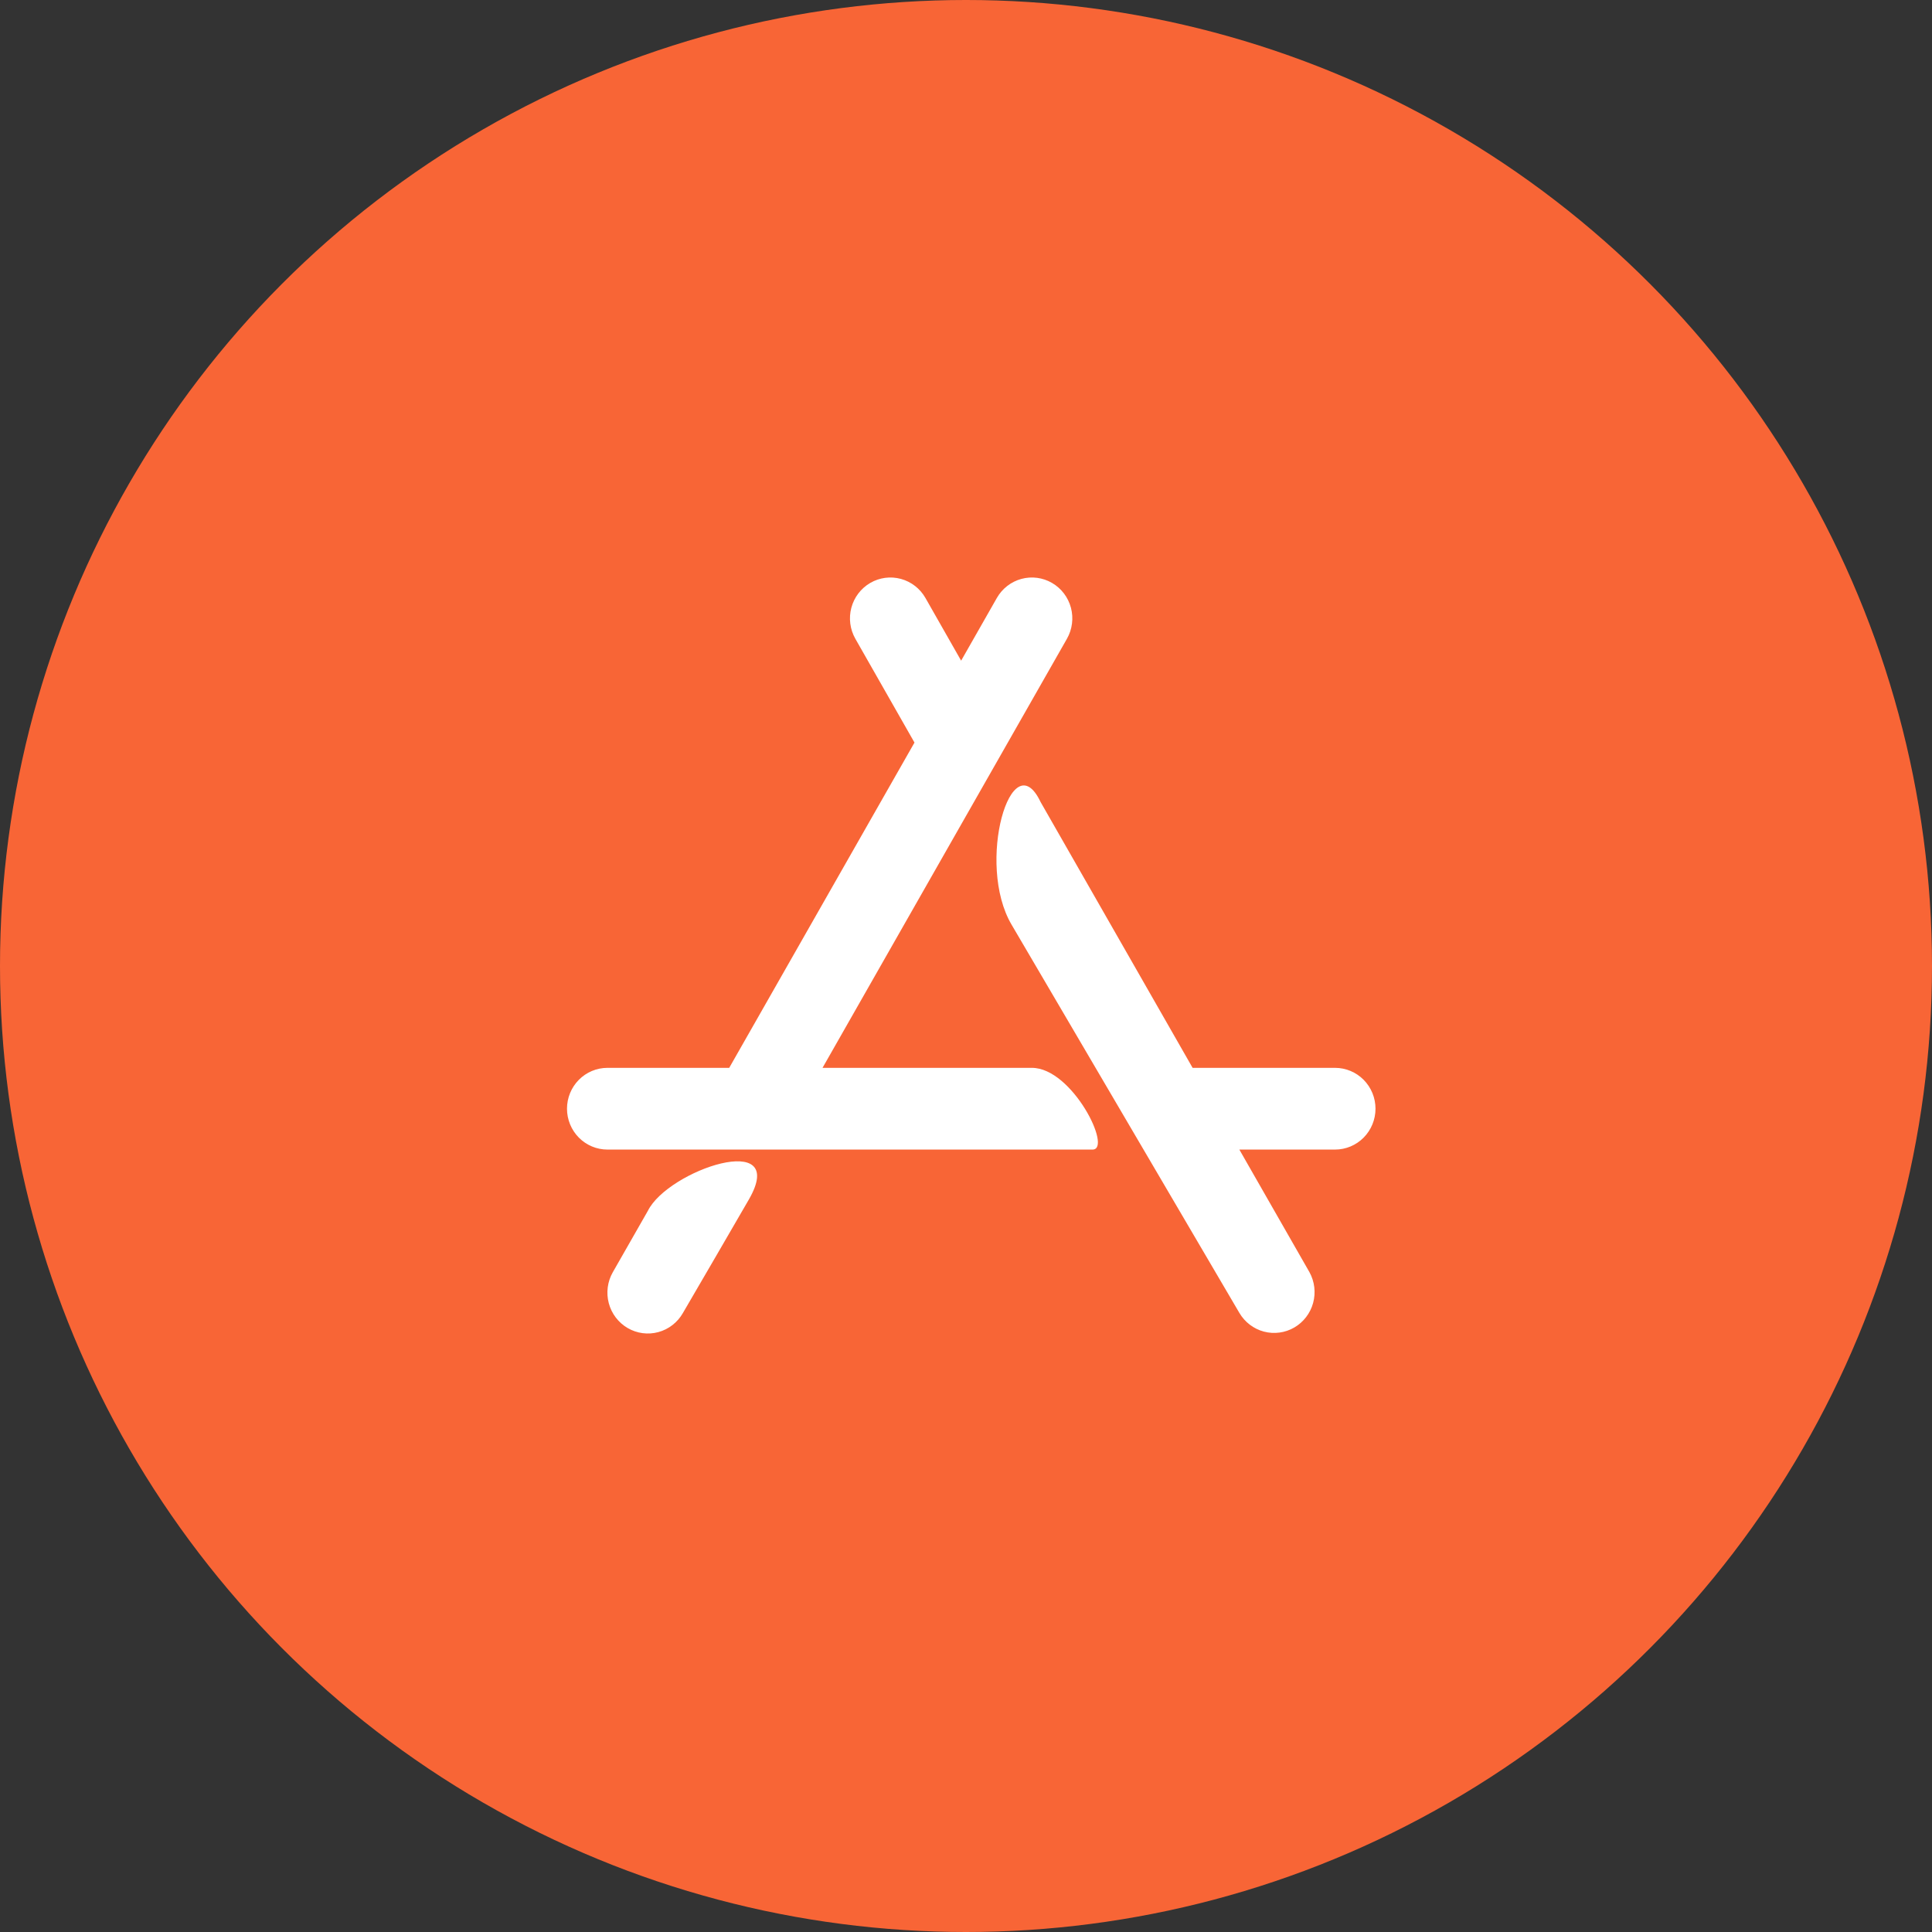
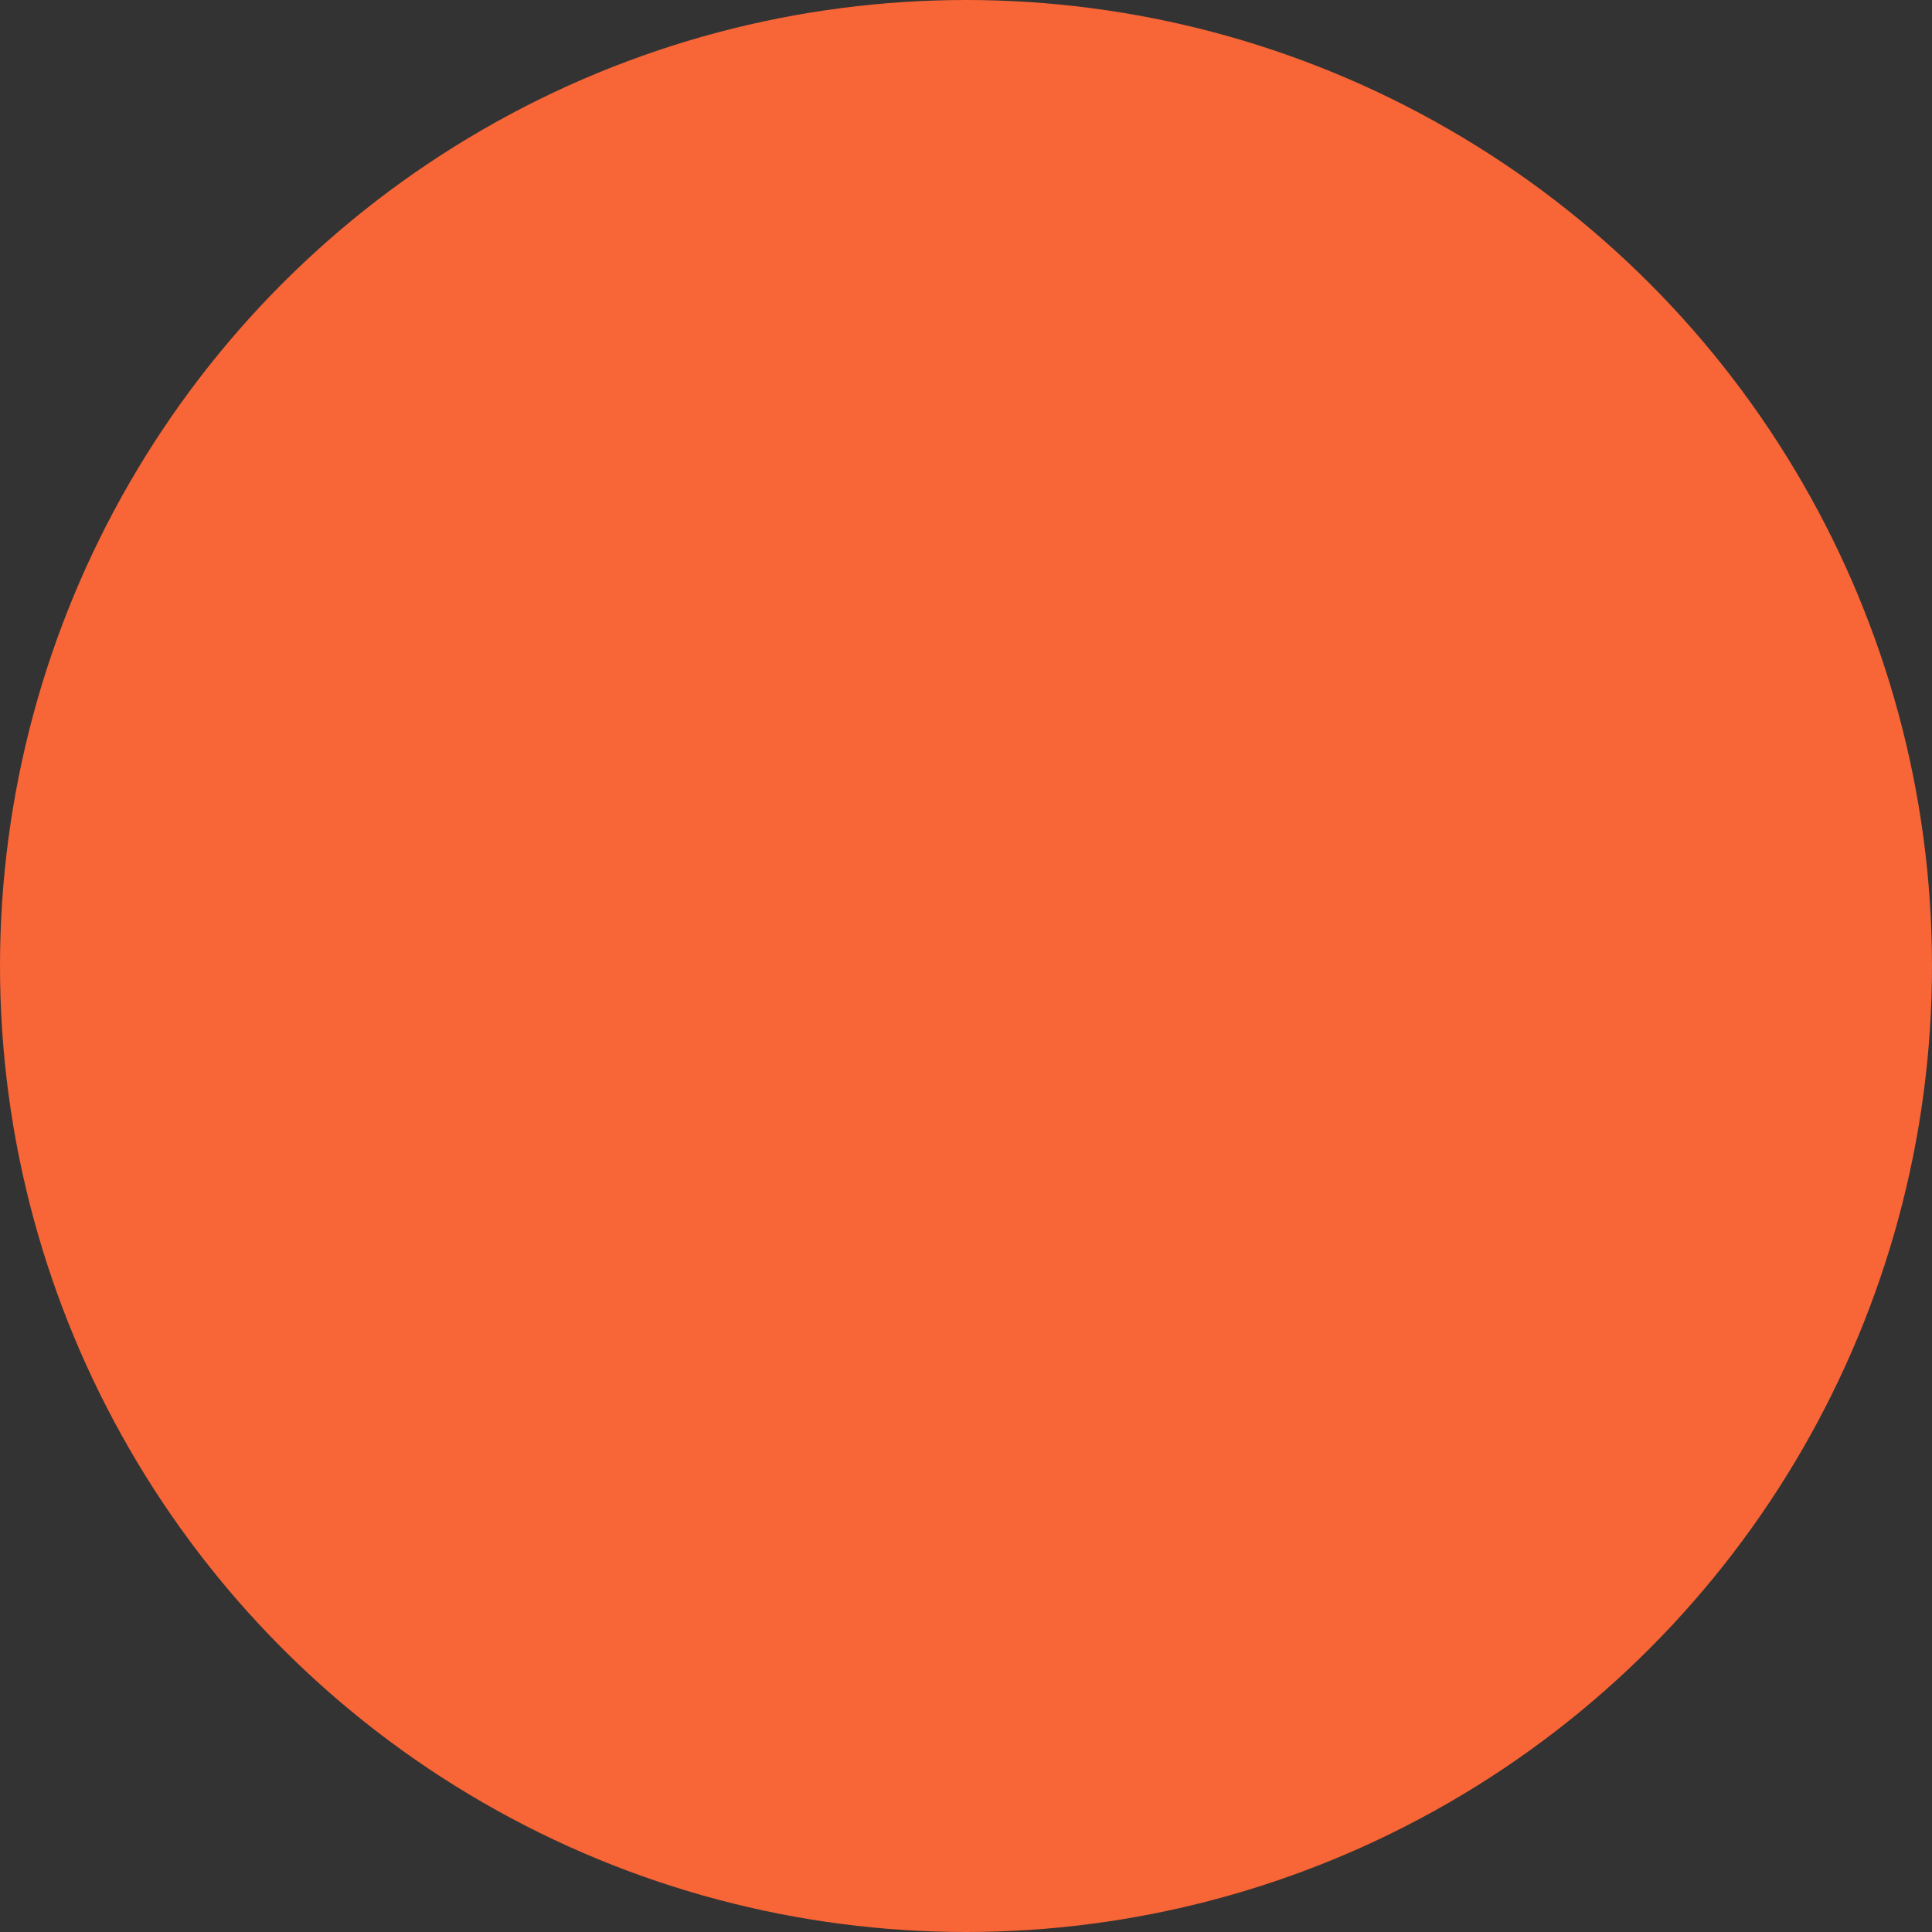
<svg xmlns="http://www.w3.org/2000/svg" width="184" height="184" viewBox="0 0 184 184" fill="none">
  <rect x="0" y="0" width="184" height="184" fill="#333333" stroke="none" />
  <circle cx="92" cy="92" r="92" fill="#F86536" />
-   <path d="M57.85 109.483C56.829 109.483 55.85 109.073 55.128 108.343C54.406 107.613 54 106.623 54 105.591C54 104.559 54.406 103.569 55.128 102.84C55.85 102.11 56.829 101.7 57.85 101.7H98.275C102.125 101.7 105.975 109.483 104.05 109.483H57.85ZM111.75 109.483C110.729 109.483 109.75 109.073 109.028 108.343C108.306 107.613 107.9 106.623 107.9 105.591C107.9 104.559 108.306 103.569 109.028 102.84C109.75 102.11 110.729 101.7 111.75 101.7H127.15C128.171 101.7 129.15 102.11 129.872 102.84C130.594 103.569 131 104.559 131 105.591C131 106.623 130.594 107.613 129.872 108.343C129.15 109.073 128.171 109.483 127.15 109.483H111.75ZM94.937 56.951C95.447 56.056 96.287 55.403 97.273 55.134C98.259 54.865 99.311 55.004 100.196 55.519C101.081 56.034 101.728 56.883 101.994 57.88C102.259 58.877 102.122 59.94 101.613 60.835L75.021 107.518C74.769 107.961 74.433 108.349 74.032 108.661C73.632 108.973 73.174 109.202 72.686 109.335C72.198 109.468 71.689 109.503 71.187 109.437C70.686 109.371 70.202 109.206 69.764 108.952C69.326 108.697 68.941 108.357 68.632 107.952C68.324 107.548 68.097 107.085 67.966 106.592C67.834 106.098 67.8 105.583 67.865 105.077C67.93 104.57 68.093 104.081 68.345 103.638L94.937 56.951ZM61.7 115.32C63.625 111.429 75.175 107.537 71.325 114.231C69.236 117.841 67.14 121.447 65.038 125.049C64.528 125.944 63.688 126.597 62.702 126.866C61.716 127.135 60.664 126.996 59.779 126.481C58.894 125.966 58.247 125.117 57.981 124.12C57.716 123.123 57.852 122.06 58.362 121.165L61.7 115.32ZM81.462 60.835C80.953 59.94 80.816 58.877 81.081 57.88C81.347 56.883 81.994 56.034 82.879 55.519C83.764 55.004 84.816 54.865 85.802 55.134C86.788 55.403 87.628 56.056 88.138 56.951L94.849 68.739C95.109 69.182 95.279 69.673 95.35 70.183C95.421 70.693 95.391 71.213 95.262 71.712C95.133 72.21 94.907 72.678 94.598 73.087C94.288 73.497 93.901 73.84 93.459 74.097C93.017 74.355 92.529 74.521 92.024 74.586C91.518 74.651 91.004 74.613 90.513 74.476C90.021 74.339 89.562 74.104 89.161 73.786C88.76 73.468 88.425 73.072 88.176 72.622L81.462 60.835ZM96.35 88.079C92.893 82.242 96.35 70.567 99.107 76.389L124.709 121.157C125.203 122.051 125.328 123.105 125.059 124.091C124.789 125.077 124.146 125.916 123.269 126.427C122.392 126.937 121.351 127.078 120.372 126.819C119.393 126.56 118.554 125.921 118.037 125.041L96.35 88.079Z" fill="white" />
</svg>